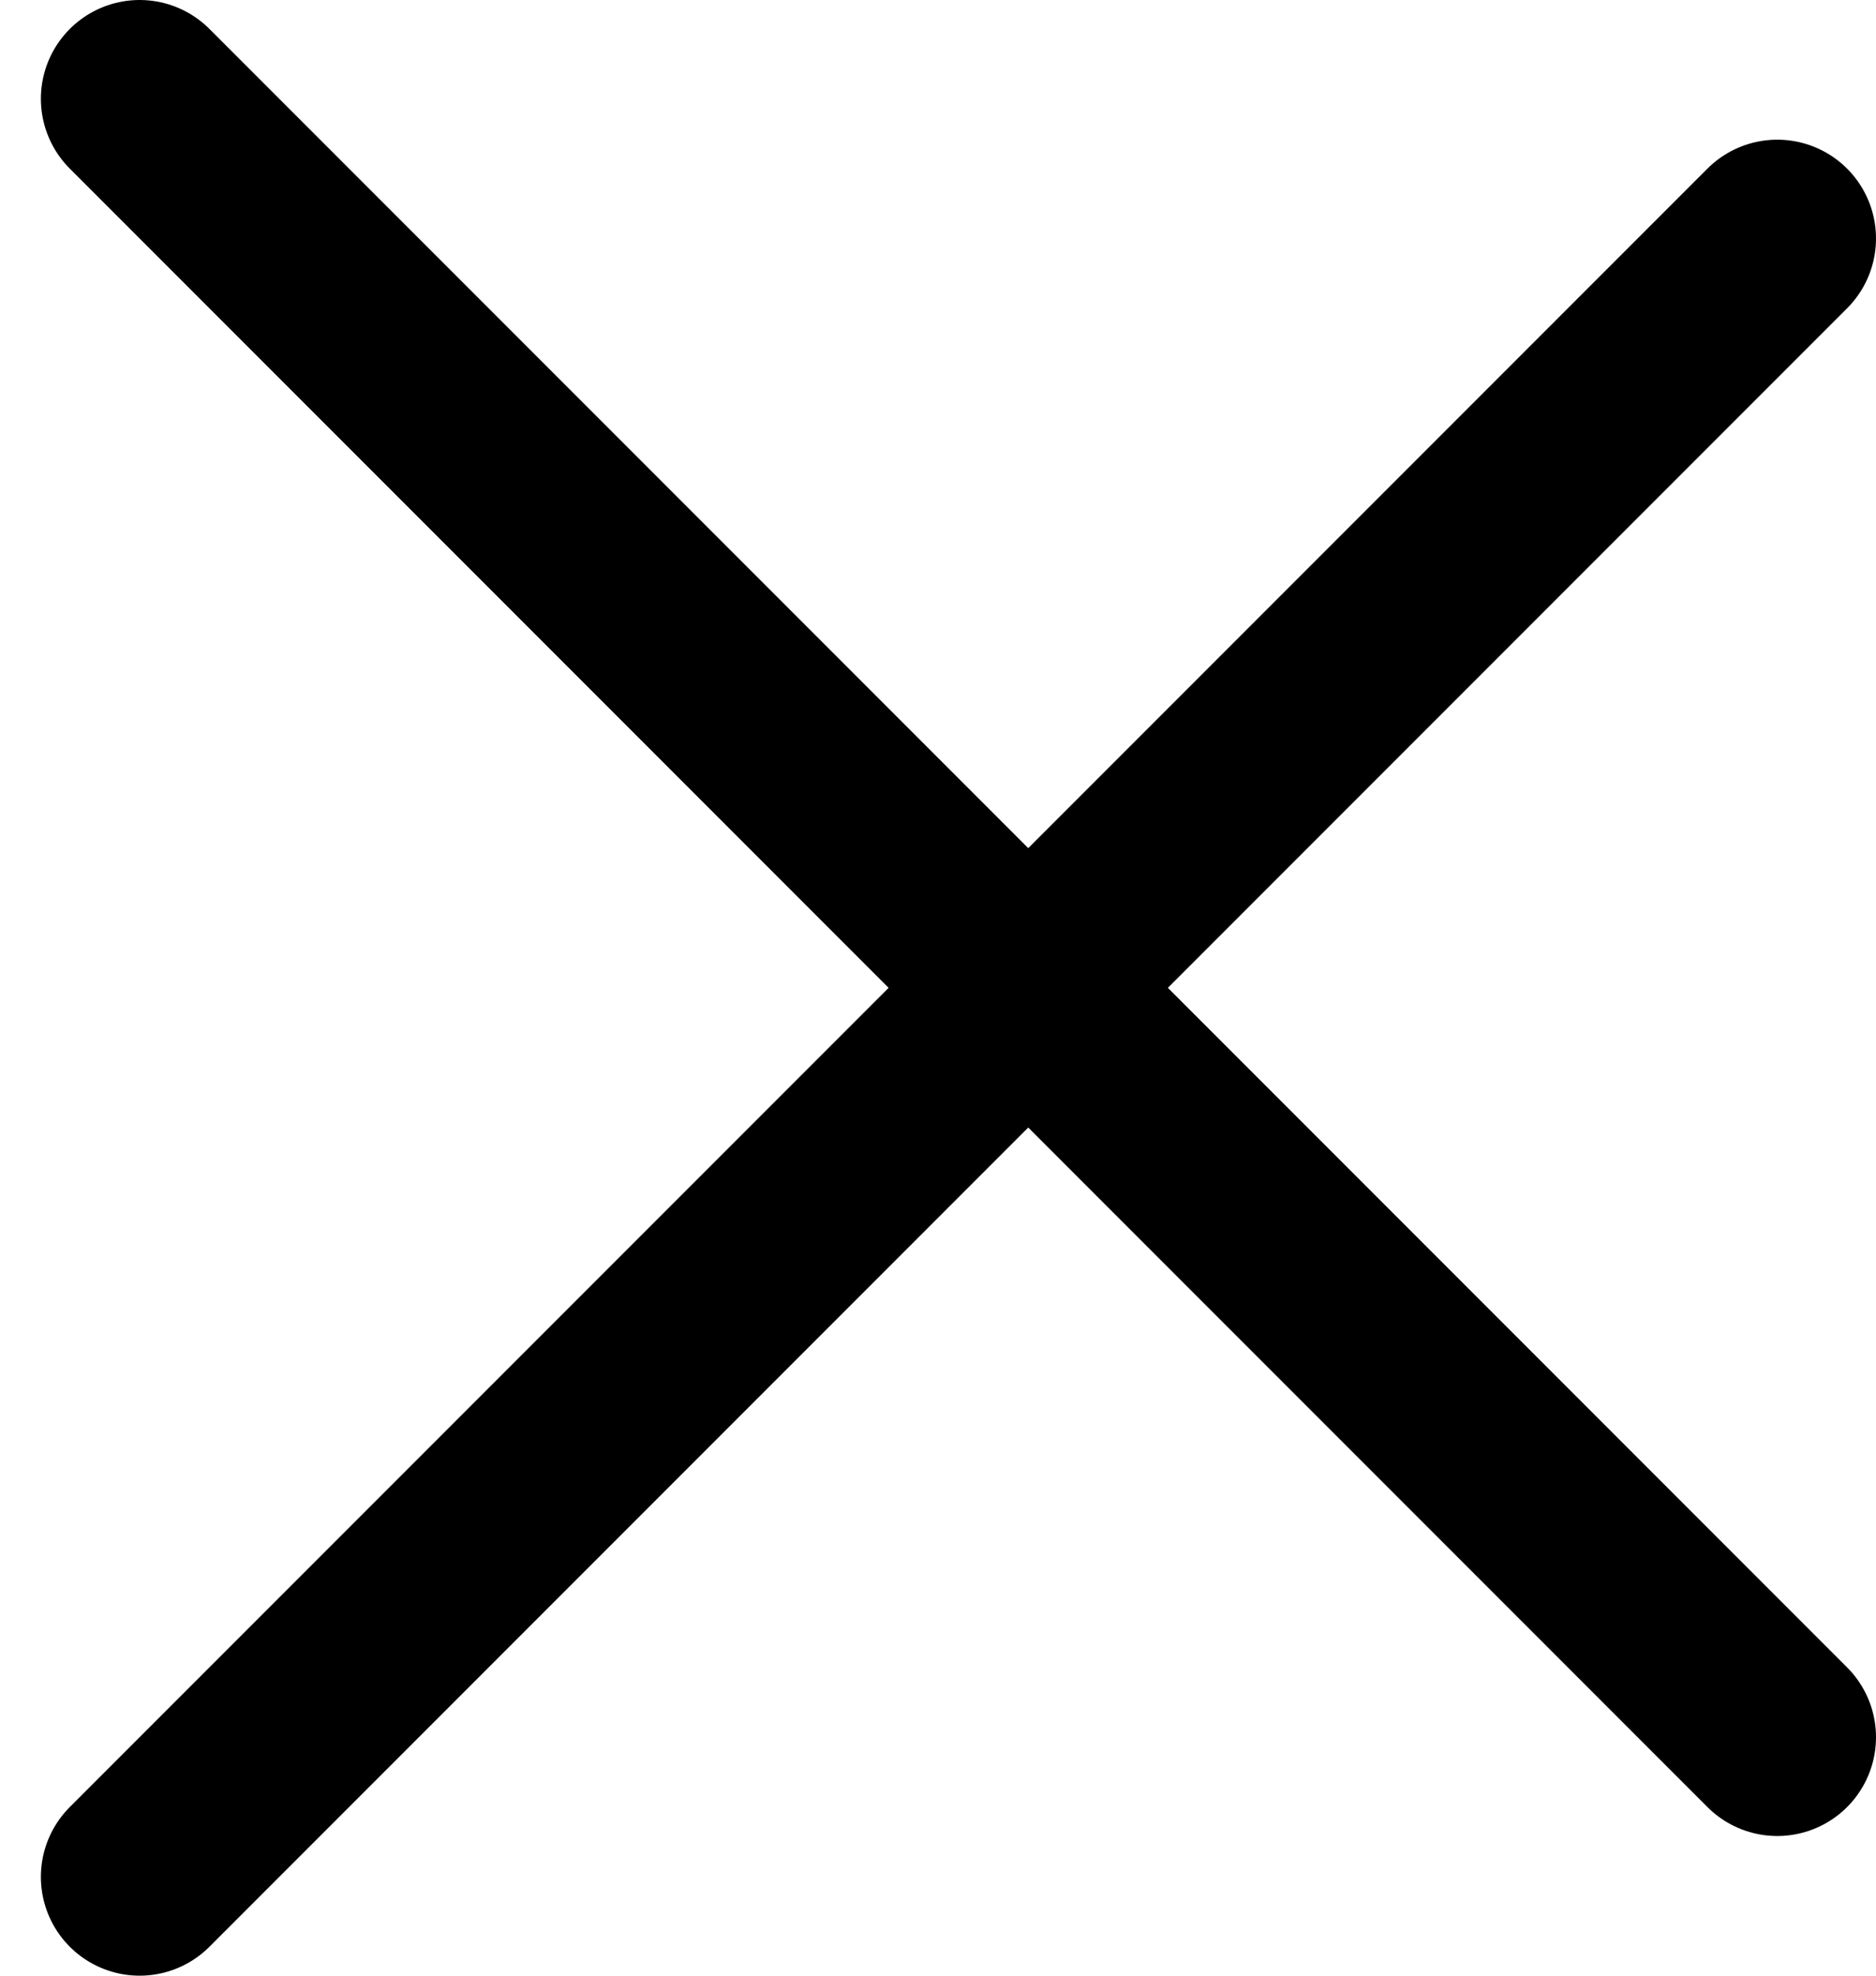
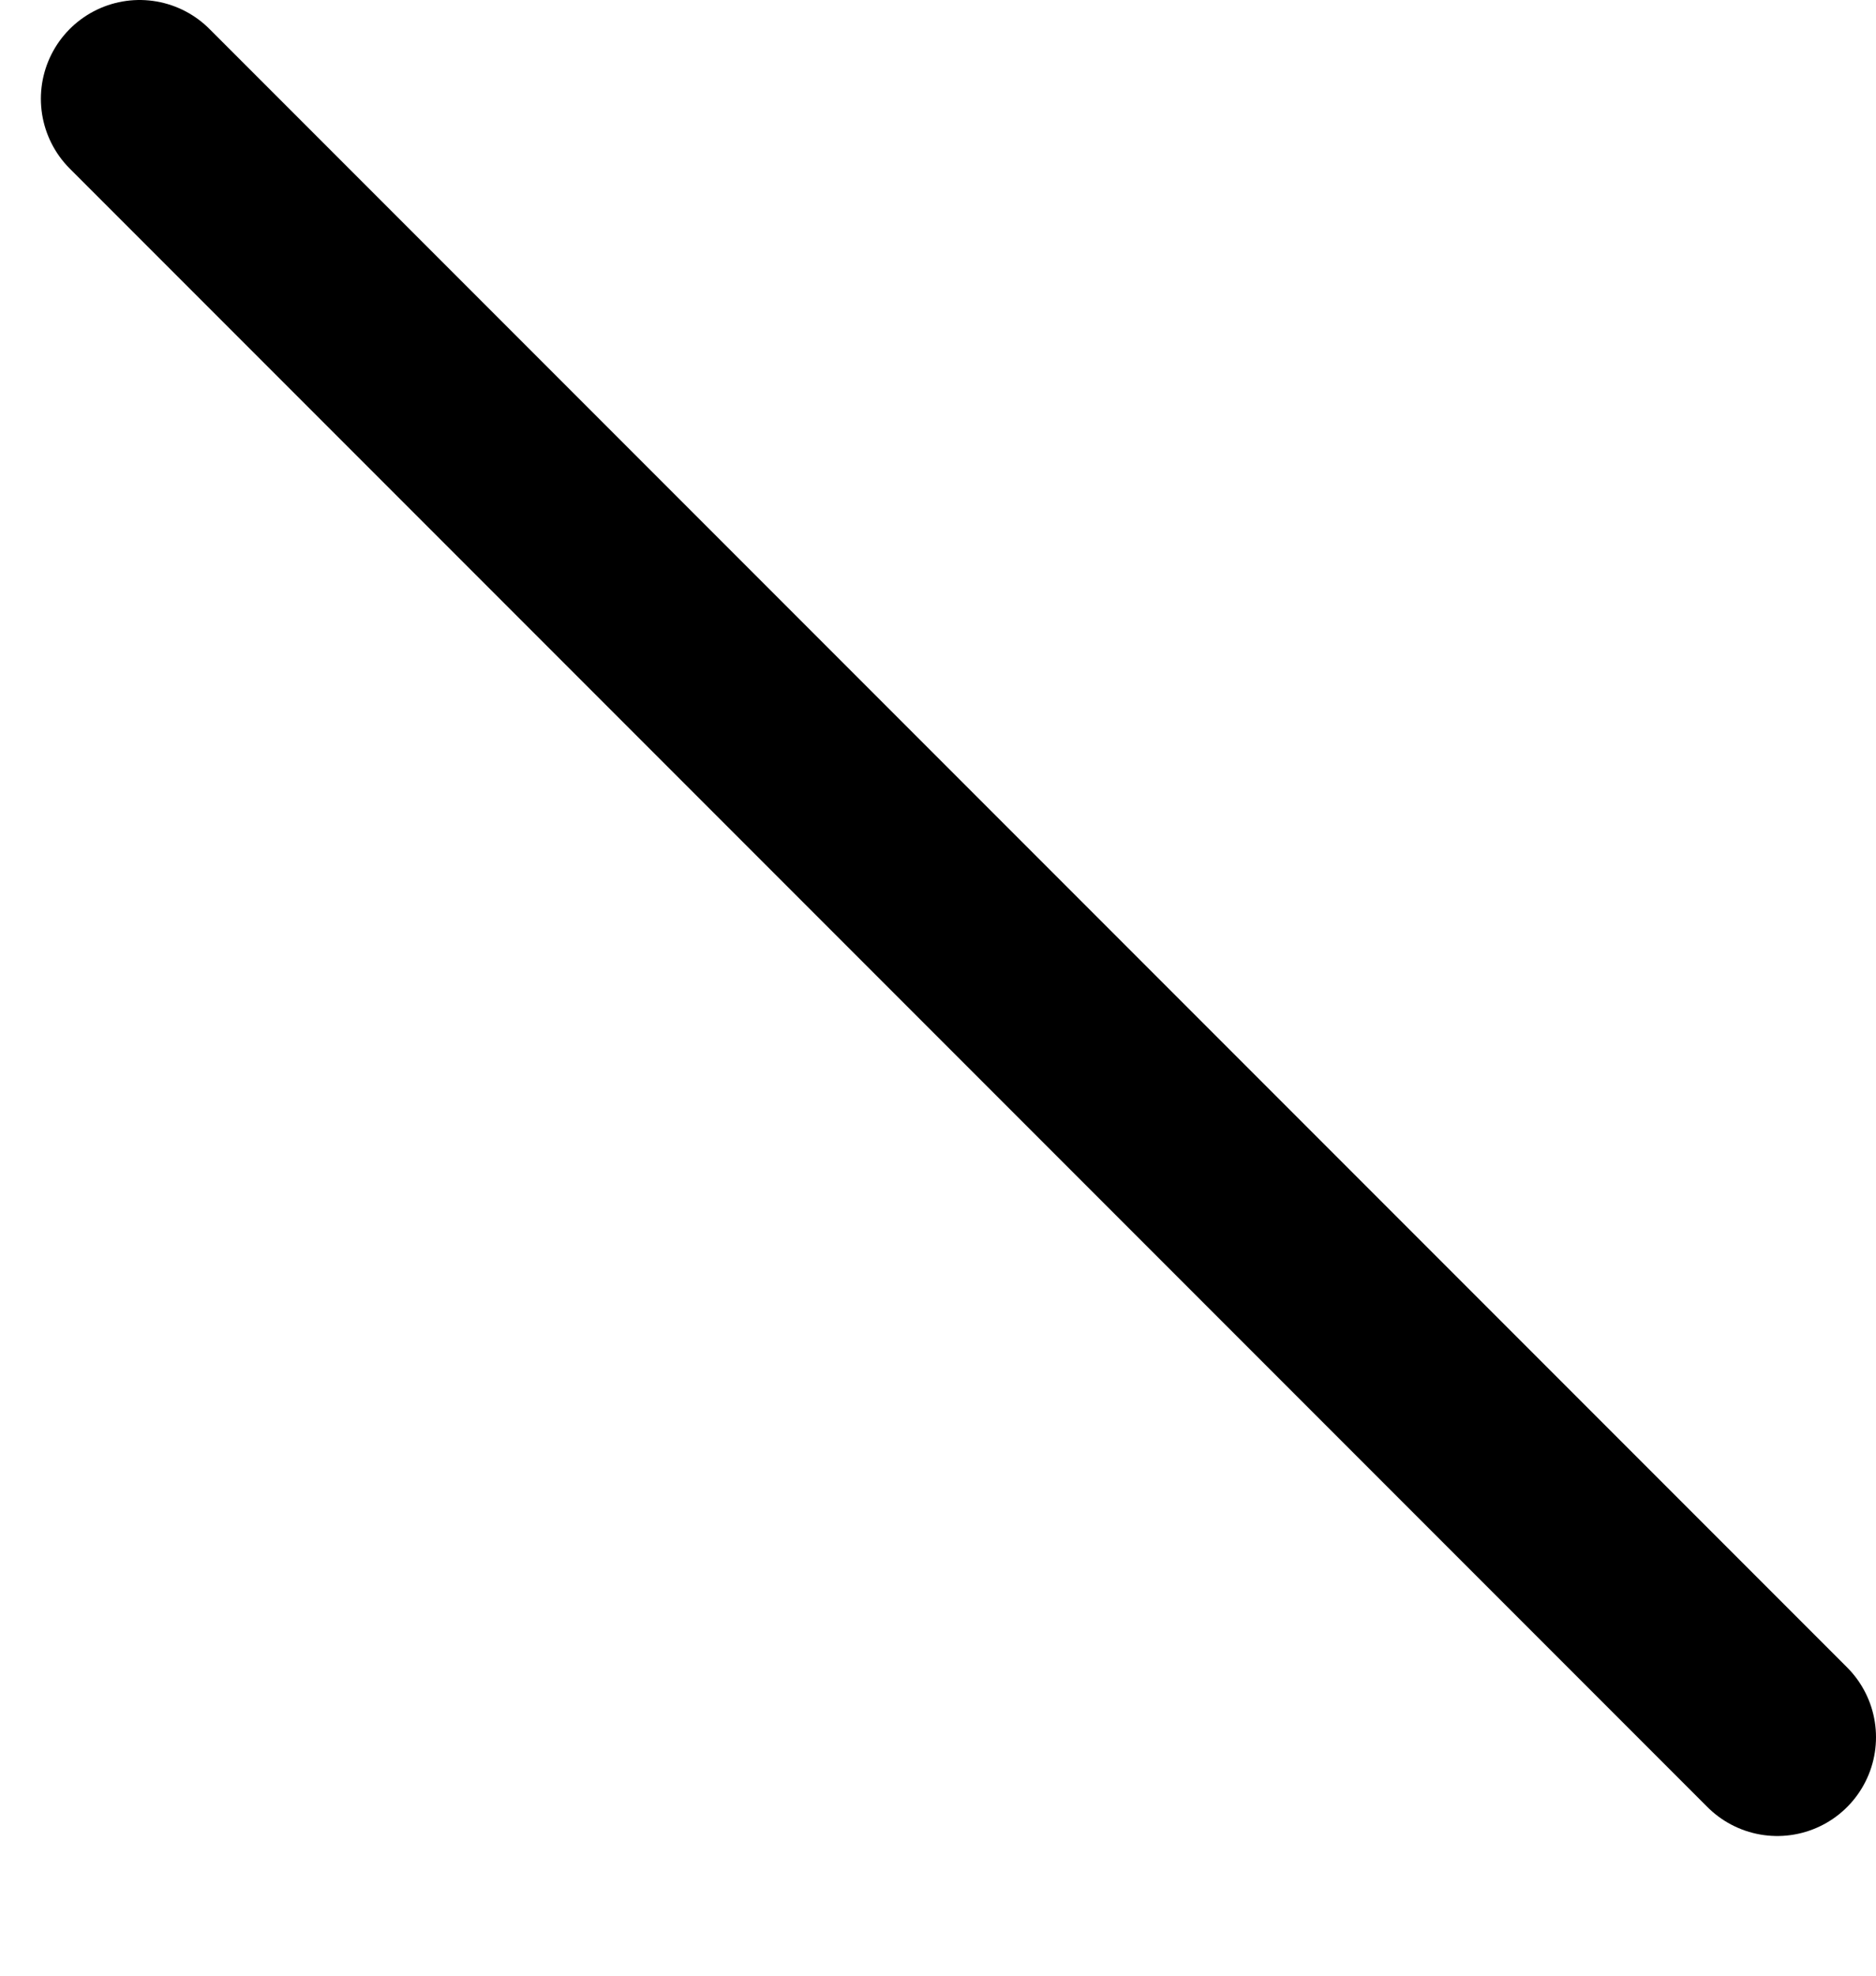
<svg xmlns="http://www.w3.org/2000/svg" width="19" height="20" viewBox="0 0 19 20" fill="none">
  <line x1="1.414" y1="1" x2="18" y2="17.586" stroke="black" stroke-width="2" stroke-linecap="round" />
-   <line x1="18" y1="2.414" x2="1.414" y2="19" stroke="black" stroke-width="2" stroke-linecap="round" />
</svg>